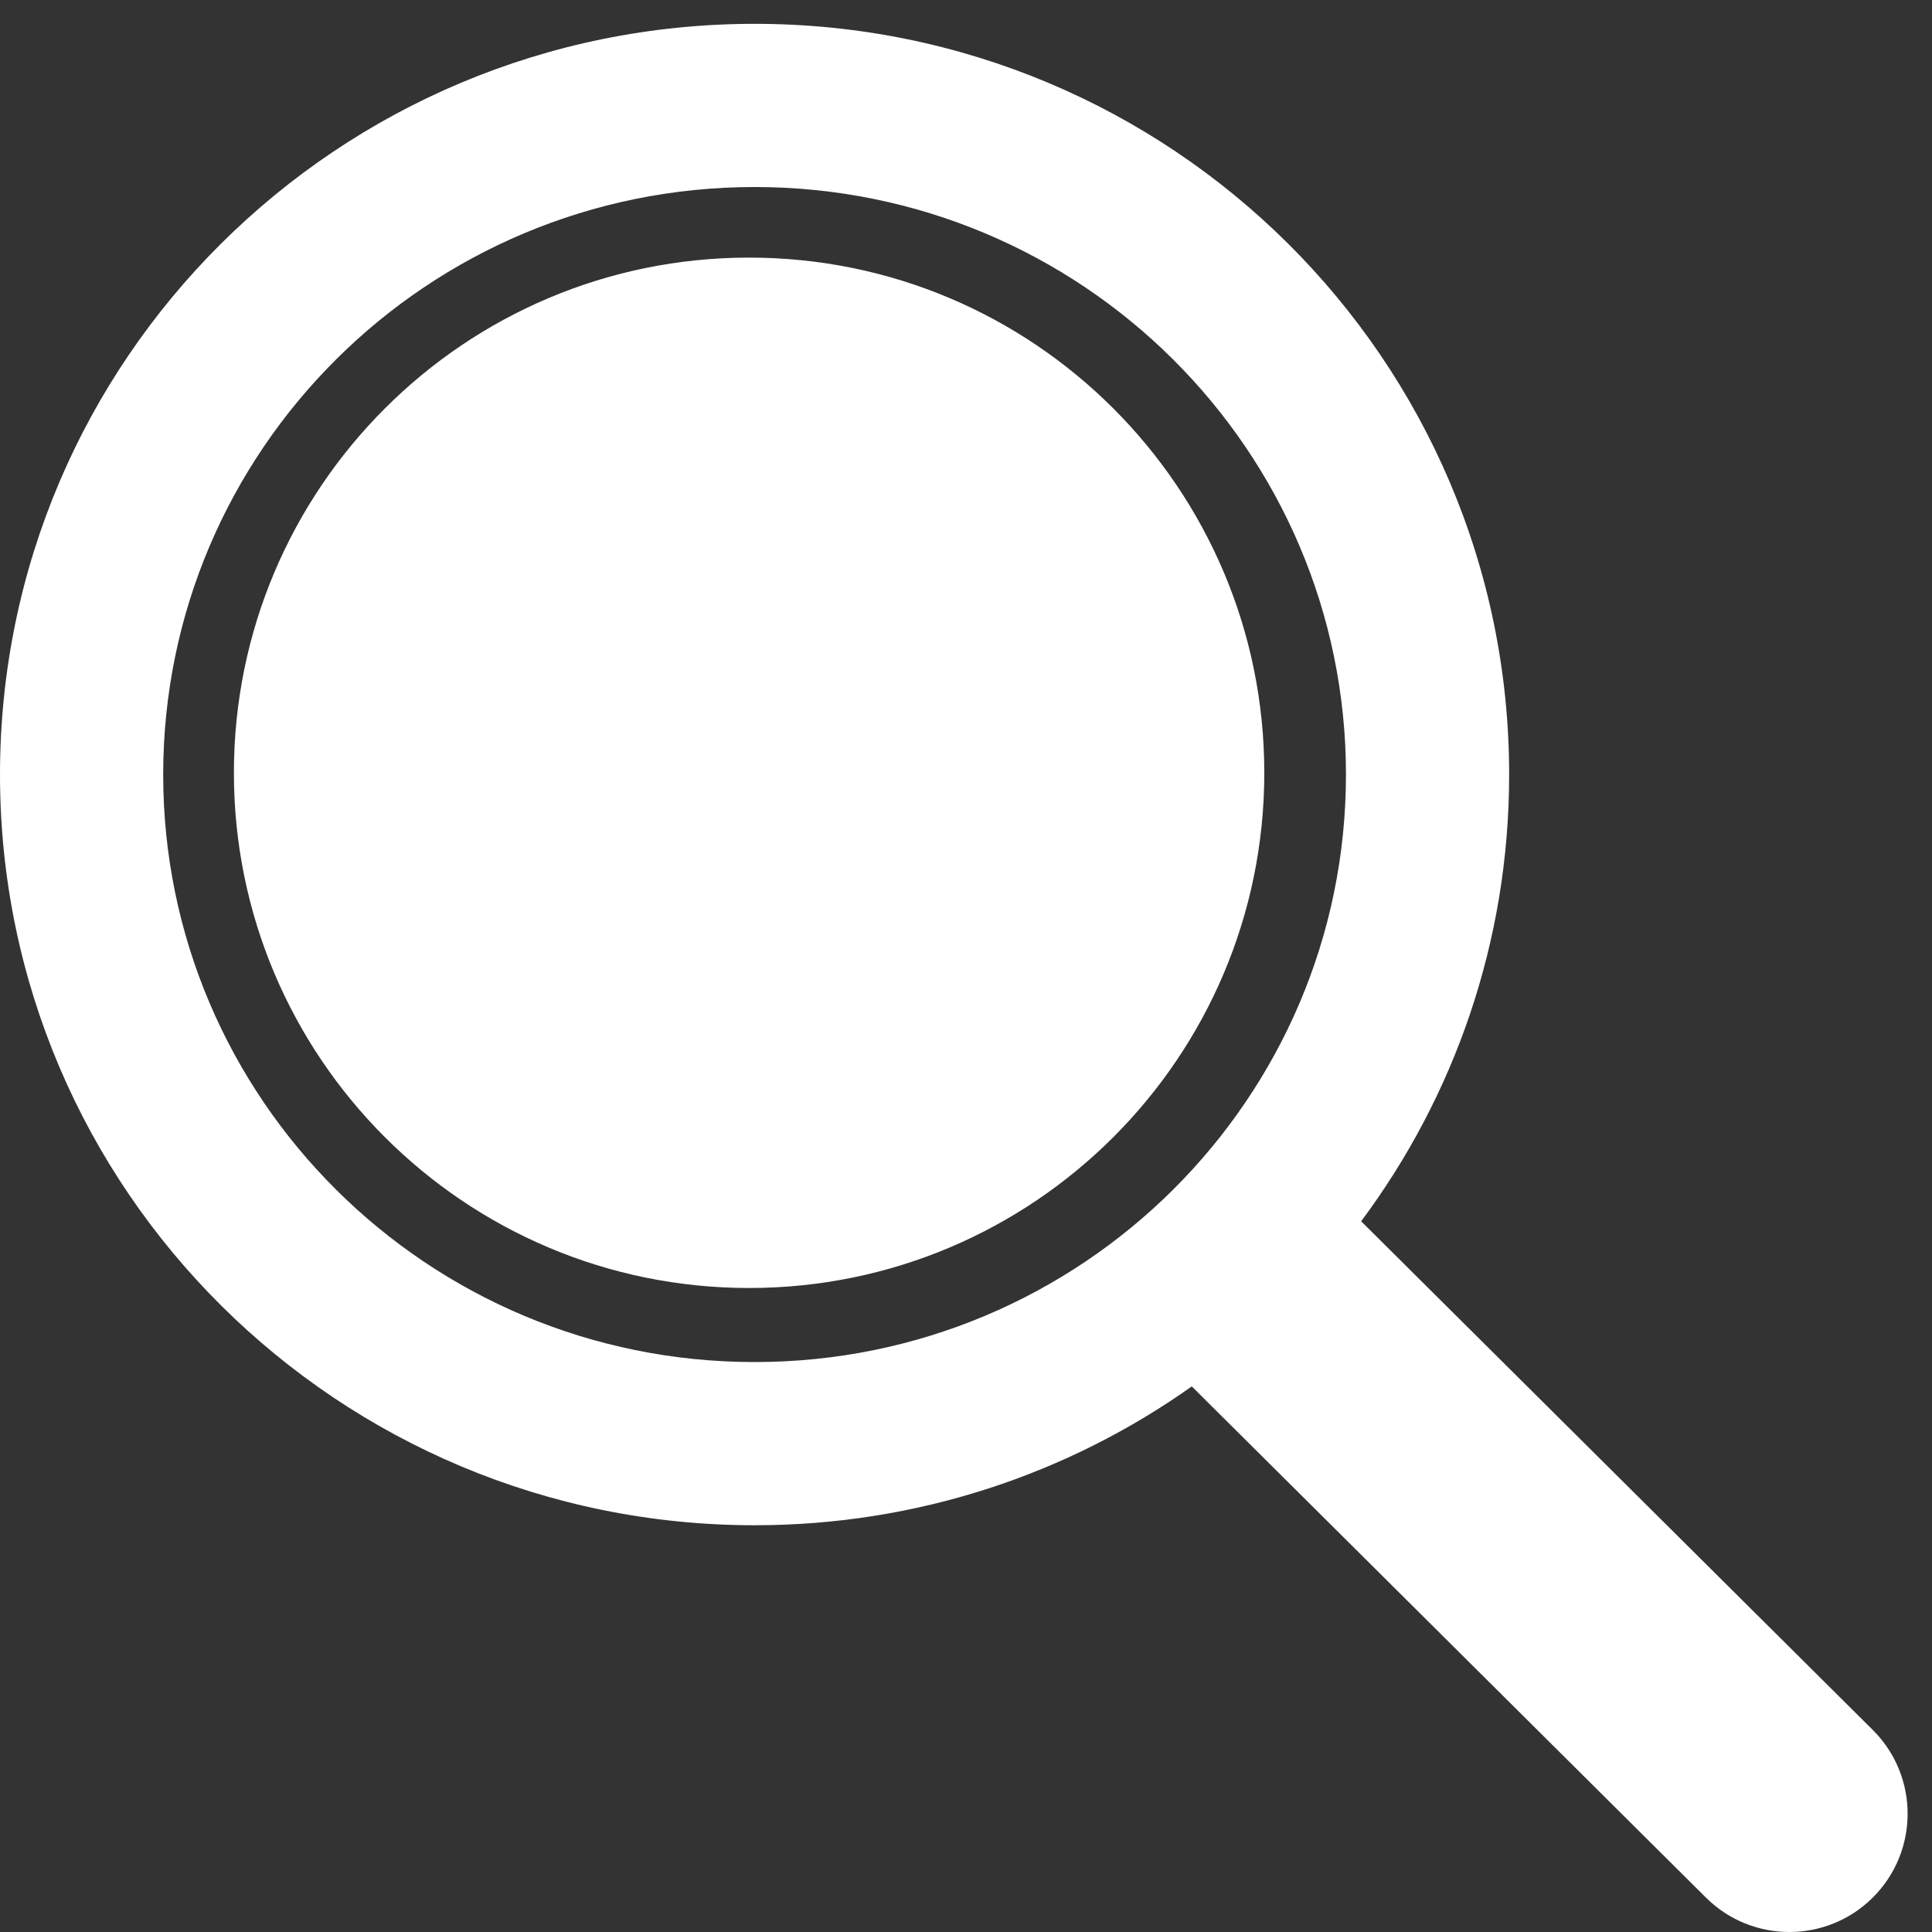
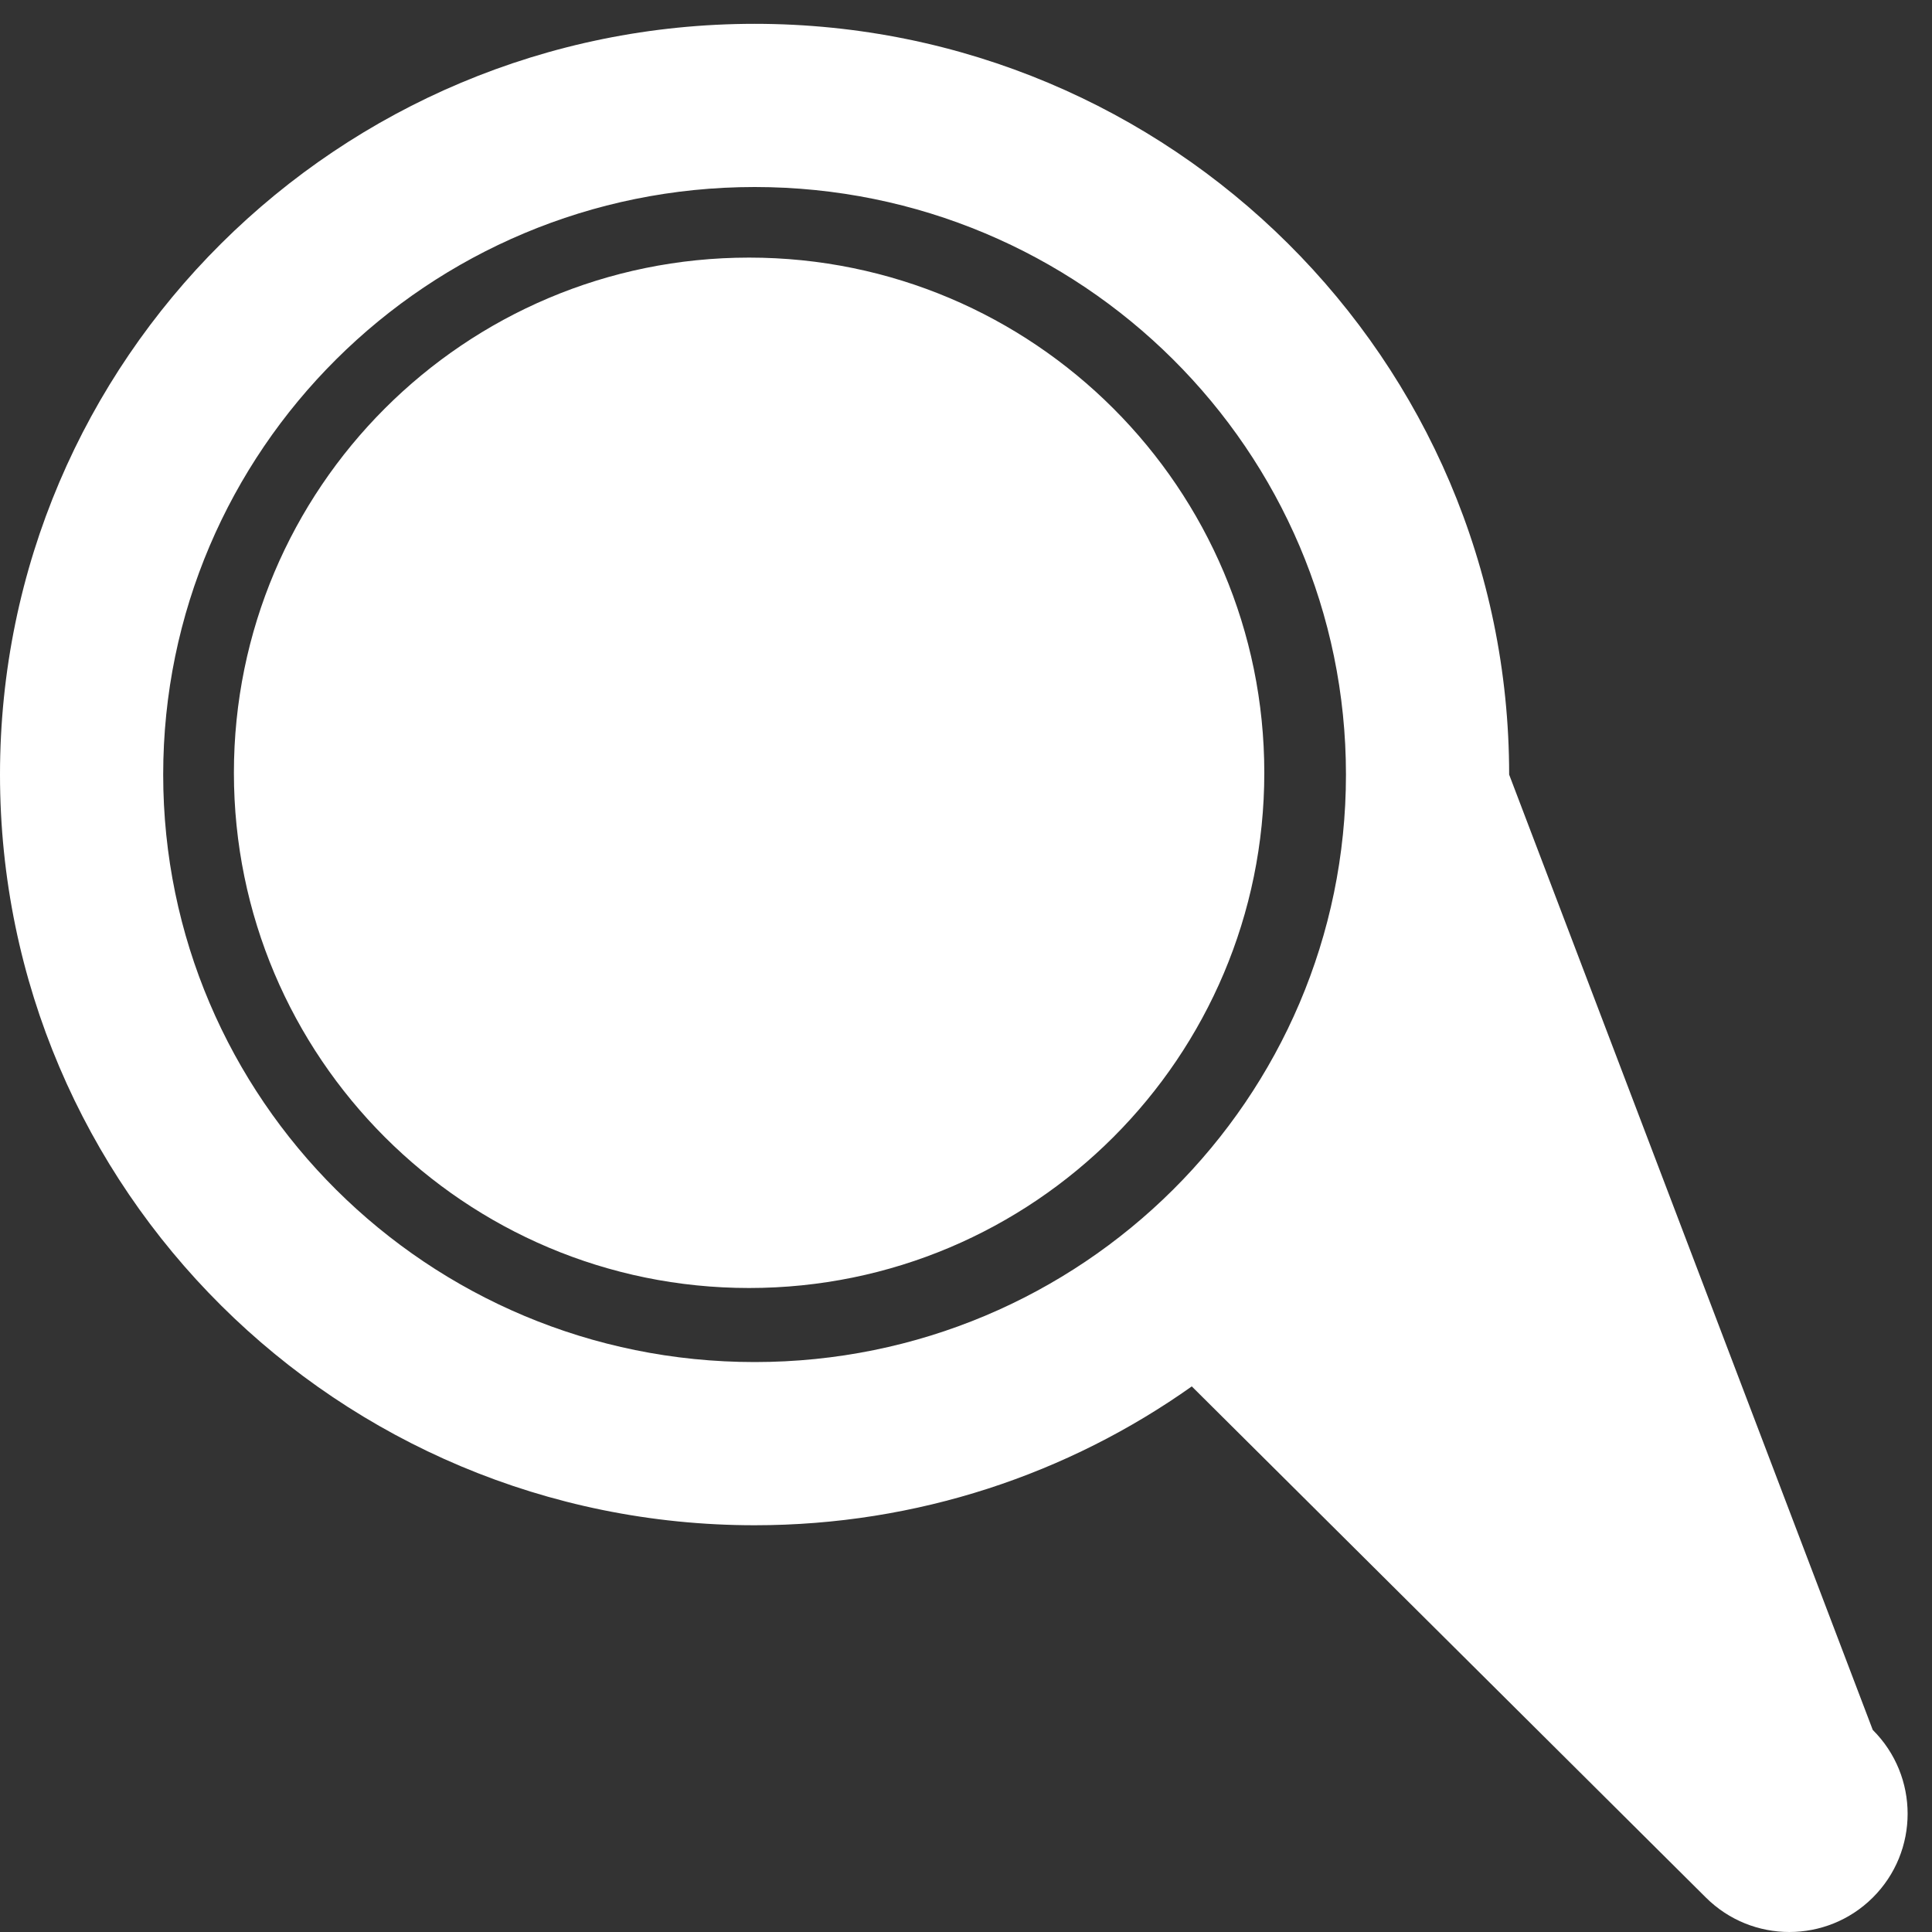
<svg xmlns="http://www.w3.org/2000/svg" width="15" height="15" viewBox="0 0 15 15" fill="none">
  <rect x="0" y="0" width="15" height="15" fill="#333333" stroke="none" />
-   <path fill-rule="evenodd" clip-rule="evenodd" d="M5.859 1.452C3.319 1.452 1.267 3.498 1.267 6.014C1.267 8.529 3.319 10.575 5.859 10.575C8.398 10.575 10.45 8.529 10.45 6.014C10.45 3.498 8.398 1.452 5.859 1.452ZM0 6.014C0 2.791 2.626 0.185 5.859 0.185C9.091 0.185 11.717 2.791 11.717 6.014C11.717 7.314 11.29 8.513 10.568 9.482L14.54 13.431C14.901 13.79 14.901 14.374 14.54 14.733C14.182 15.089 13.603 15.089 13.245 14.733L9.253 10.764C8.295 11.443 7.123 11.842 5.859 11.842C2.626 11.842 0 9.236 0 6.014ZM5.816 10C8.025 10 9.816 8.209 9.816 6C9.816 3.791 8.025 2 5.816 2C3.607 2 1.816 3.791 1.816 6C1.816 8.209 3.607 10 5.816 10Z" fill="white" />
+   <path fill-rule="evenodd" clip-rule="evenodd" d="M5.859 1.452C3.319 1.452 1.267 3.498 1.267 6.014C1.267 8.529 3.319 10.575 5.859 10.575C8.398 10.575 10.45 8.529 10.45 6.014C10.45 3.498 8.398 1.452 5.859 1.452ZM0 6.014C0 2.791 2.626 0.185 5.859 0.185C9.091 0.185 11.717 2.791 11.717 6.014L14.54 13.431C14.901 13.79 14.901 14.374 14.54 14.733C14.182 15.089 13.603 15.089 13.245 14.733L9.253 10.764C8.295 11.443 7.123 11.842 5.859 11.842C2.626 11.842 0 9.236 0 6.014ZM5.816 10C8.025 10 9.816 8.209 9.816 6C9.816 3.791 8.025 2 5.816 2C3.607 2 1.816 3.791 1.816 6C1.816 8.209 3.607 10 5.816 10Z" fill="white" />
</svg>